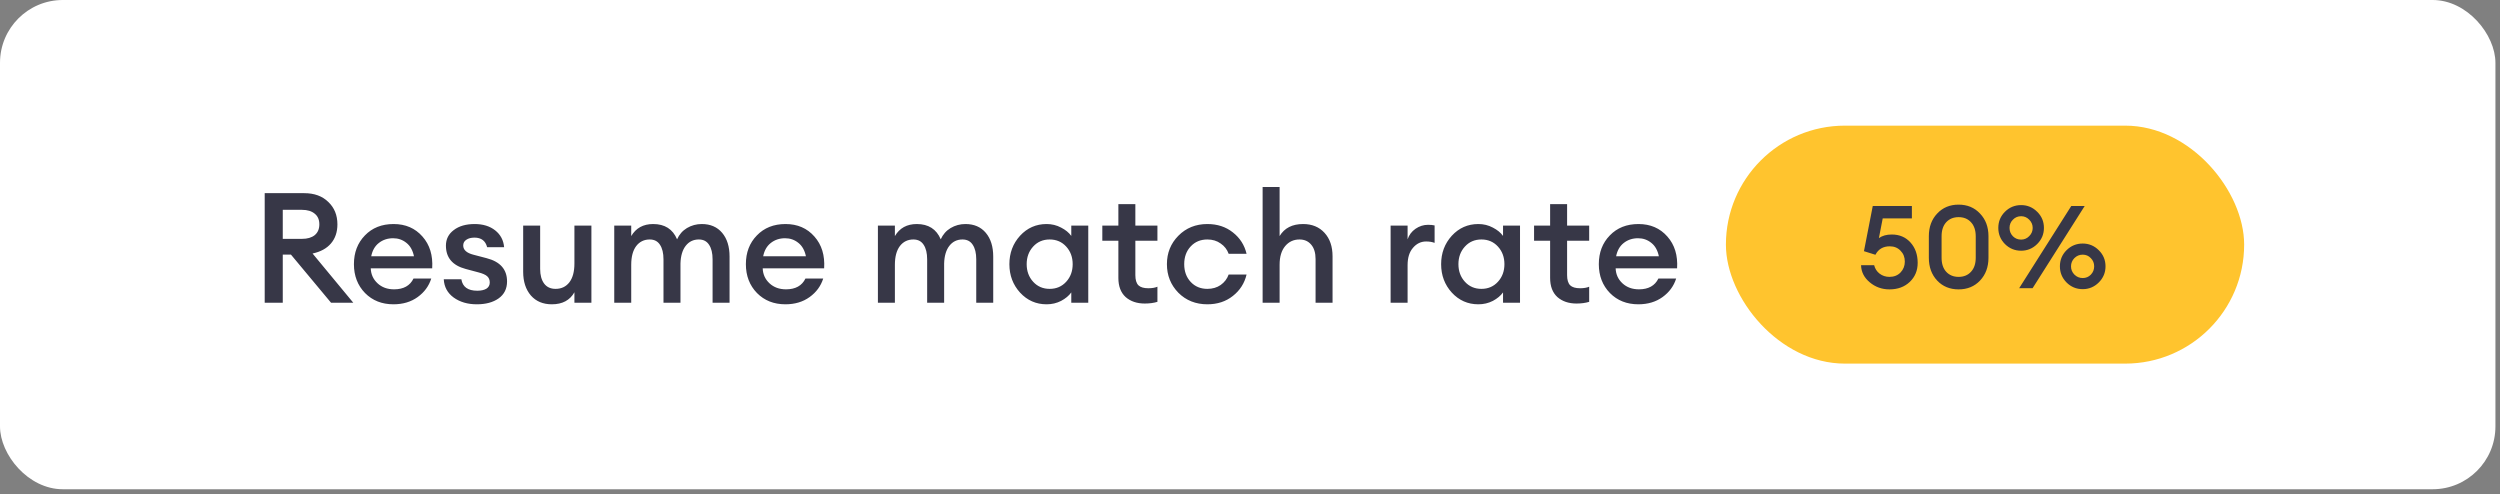
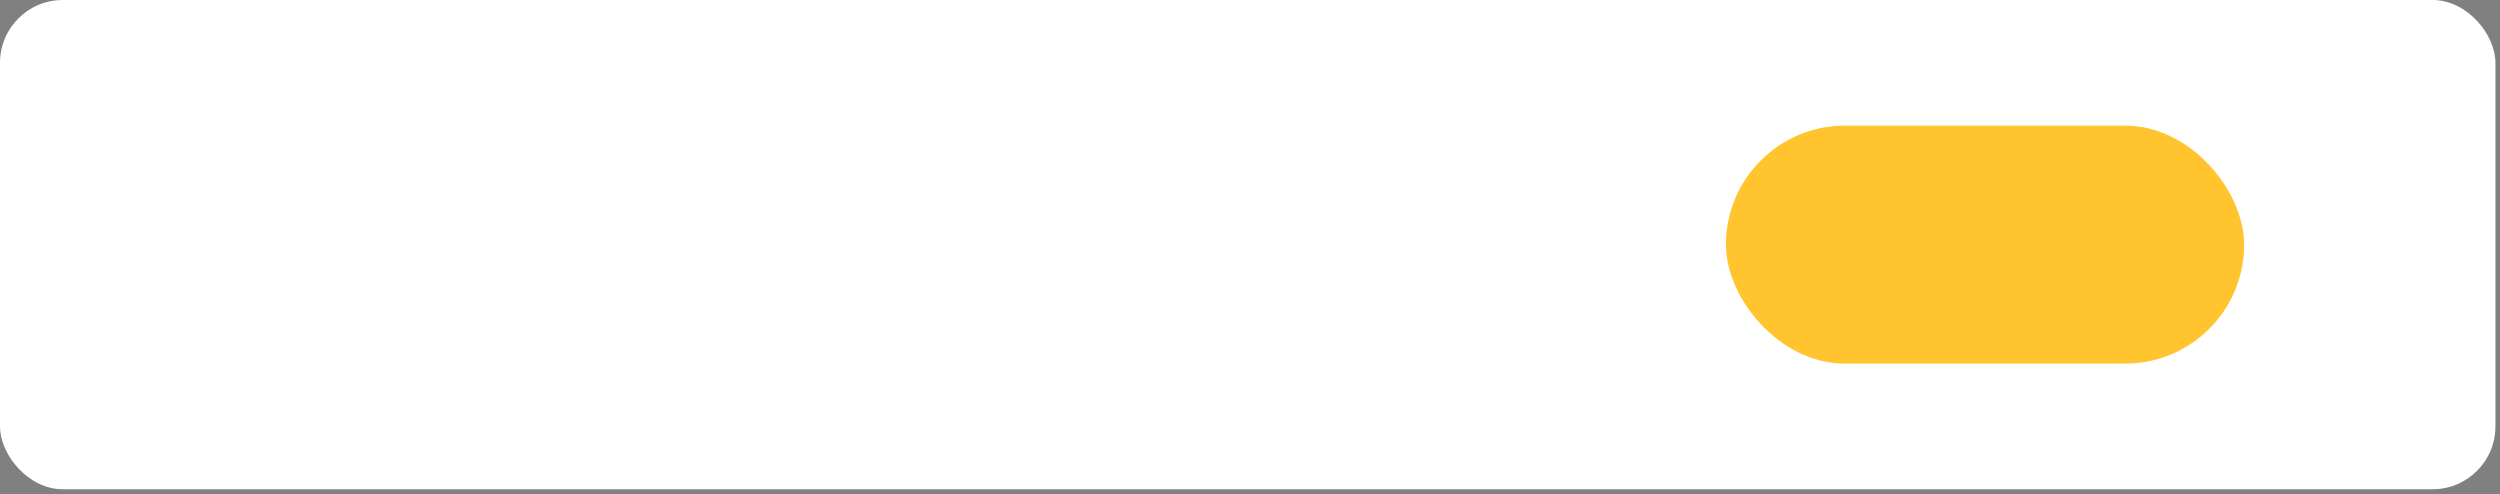
<svg xmlns="http://www.w3.org/2000/svg" width="430" height="85" viewBox="0 0 430 85" fill="none">
  <rect x="0" y="0" width="430" height="85" fill="#808080" stroke="none" />
  <rect width="429.214" height="84.15" rx="10.805" fill="white" />
-   <path d="M45.529 52.075V33.224H52.326C54.061 33.224 55.442 33.728 56.468 34.737C57.513 35.728 58.035 37.012 58.035 38.587C58.035 39.914 57.663 41.012 56.92 41.879C56.194 42.729 55.141 43.304 53.76 43.605L60.77 52.075H56.946L50.043 43.791H48.636V52.075H45.529ZM48.636 41.083H51.955C52.875 41.083 53.601 40.87 54.132 40.446C54.663 40.003 54.928 39.383 54.928 38.587C54.928 37.79 54.663 37.18 54.132 36.755C53.601 36.312 52.875 36.091 51.955 36.091H48.636V41.083ZM67.672 52.34C65.69 52.34 64.061 51.694 62.787 50.402C61.513 49.092 60.875 47.437 60.875 45.437C60.875 43.437 61.504 41.791 62.76 40.499C64.017 39.189 65.663 38.534 67.699 38.534C69.752 38.534 71.407 39.251 72.664 40.684C73.921 42.101 74.478 43.924 74.337 46.154H63.769C63.805 47.181 64.194 48.039 64.938 48.73C65.681 49.42 66.628 49.765 67.779 49.765C69.407 49.765 70.522 49.145 71.124 47.907H74.177C73.77 49.199 72.992 50.261 71.841 51.093C70.69 51.925 69.301 52.34 67.672 52.34ZM67.619 40.977C66.663 40.977 65.84 41.251 65.15 41.8C64.477 42.331 64.044 43.092 63.849 44.083H71.204C70.991 43.056 70.558 42.286 69.903 41.773C69.248 41.242 68.487 40.977 67.619 40.977ZM82.009 52.34C80.434 52.34 79.106 51.951 78.026 51.172C76.964 50.393 76.398 49.349 76.327 48.039H79.354C79.566 49.349 80.478 50.004 82.089 50.004C82.744 50.004 83.266 49.889 83.655 49.659C84.045 49.411 84.239 49.057 84.239 48.597C84.239 48.137 84.089 47.774 83.788 47.508C83.487 47.243 82.983 47.021 82.275 46.844L80.097 46.26C77.832 45.658 76.699 44.322 76.699 42.251C76.699 41.136 77.15 40.242 78.053 39.569C78.956 38.879 80.15 38.534 81.637 38.534C83.071 38.534 84.248 38.897 85.169 39.622C86.089 40.348 86.603 41.313 86.709 42.517H83.788C83.505 41.419 82.779 40.87 81.611 40.87C81.027 40.87 80.558 40.994 80.204 41.242C79.85 41.472 79.673 41.8 79.673 42.224C79.673 42.986 80.266 43.517 81.451 43.818L83.682 44.402C86.036 45.004 87.213 46.34 87.213 48.411C87.213 49.668 86.726 50.641 85.753 51.332C84.797 52.004 83.549 52.34 82.009 52.34ZM94.924 52.34C93.401 52.34 92.198 51.836 91.313 50.827C90.428 49.8 89.985 48.438 89.985 46.738V38.799H92.906V46.26C92.906 47.322 93.136 48.163 93.596 48.783C94.056 49.385 94.711 49.685 95.561 49.685C96.552 49.685 97.34 49.314 97.924 48.57C98.508 47.809 98.8 46.729 98.8 45.331V38.799H101.721V52.075H98.8V50.27C98.021 51.65 96.729 52.34 94.924 52.34ZM122.564 52.075V44.614C122.564 43.534 122.36 42.694 121.953 42.092C121.564 41.49 120.98 41.189 120.201 41.189C119.263 41.189 118.51 41.552 117.944 42.278C117.377 43.003 117.076 44.021 117.041 45.331V52.075H114.12V44.614C114.12 43.534 113.917 42.694 113.51 42.092C113.12 41.49 112.536 41.189 111.757 41.189C110.784 41.189 110.005 41.569 109.421 42.331C108.854 43.092 108.571 44.163 108.571 45.543V52.075L105.651 52.075V38.799H108.571V40.605C109.385 39.224 110.642 38.534 112.342 38.534C114.342 38.534 115.714 39.41 116.457 41.162C116.829 40.331 117.395 39.684 118.156 39.224C118.935 38.764 119.785 38.534 120.705 38.534C122.192 38.534 123.36 39.038 124.21 40.047C125.06 41.056 125.484 42.419 125.484 44.136V52.075H122.564ZM135.088 52.34C133.105 52.34 131.477 51.694 130.202 50.402C128.928 49.092 128.291 47.437 128.291 45.437C128.291 43.437 128.919 41.791 130.176 40.499C131.433 39.189 133.079 38.534 135.114 38.534C137.168 38.534 138.823 39.251 140.08 40.684C141.336 42.101 141.894 43.924 141.752 46.154H131.185C131.22 47.181 131.61 48.039 132.353 48.73C133.097 49.42 134.044 49.765 135.194 49.765C136.823 49.765 137.938 49.145 138.54 47.907H141.593C141.186 49.199 140.407 50.261 139.256 51.093C138.106 51.925 136.716 52.34 135.088 52.34ZM135.035 40.977C134.079 40.977 133.256 41.251 132.566 41.8C131.893 42.331 131.459 43.092 131.265 44.083H138.619C138.407 43.056 137.973 42.286 137.318 41.773C136.663 41.242 135.902 40.977 135.035 40.977ZM167.914 52.075V44.614C167.914 43.534 167.71 42.694 167.303 42.092C166.914 41.49 166.329 41.189 165.551 41.189C164.612 41.189 163.86 41.552 163.294 42.278C162.727 43.003 162.426 44.021 162.391 45.331V52.075H159.47V44.614C159.47 43.534 159.267 42.694 158.86 42.092C158.47 41.49 157.886 41.189 157.107 41.189C156.134 41.189 155.355 41.569 154.771 42.331C154.204 43.092 153.921 44.163 153.921 45.543V52.075H151V38.799H153.921V40.605C154.735 39.224 155.992 38.534 157.691 38.534C159.692 38.534 161.063 39.41 161.807 41.162C162.179 40.331 162.745 39.684 163.506 39.224C164.285 38.764 165.135 38.534 166.055 38.534C167.542 38.534 168.71 39.038 169.56 40.047C170.409 41.056 170.834 42.419 170.834 44.136V52.075H167.914ZM180.013 52.34C178.207 52.34 176.685 51.668 175.446 50.323C174.225 48.977 173.614 47.349 173.614 45.437C173.614 43.526 174.225 41.897 175.446 40.552C176.685 39.206 178.207 38.534 180.013 38.534C180.916 38.534 181.748 38.737 182.509 39.145C183.27 39.534 183.854 40.012 184.261 40.578V38.799H187.182V52.075H184.261V50.296C183.854 50.862 183.27 51.349 182.509 51.756C181.748 52.146 180.916 52.34 180.013 52.34ZM177.703 48.464C178.446 49.278 179.393 49.685 180.544 49.685C181.695 49.685 182.642 49.278 183.385 48.464C184.128 47.65 184.5 46.641 184.5 45.437C184.5 44.233 184.128 43.225 183.385 42.41C182.642 41.596 181.695 41.189 180.544 41.189C179.393 41.189 178.446 41.596 177.703 42.41C176.96 43.225 176.588 44.233 176.588 45.437C176.588 46.641 176.96 47.65 177.703 48.464ZM196.9 52.208C195.555 52.208 194.458 51.836 193.608 51.093C192.776 50.331 192.36 49.234 192.36 47.8V41.401H189.599V38.799H192.36V35.109H195.281V38.799H199.077V41.401H195.281V47.322C195.281 48.137 195.458 48.721 195.812 49.075C196.166 49.411 196.732 49.579 197.511 49.579C198.148 49.579 198.67 49.491 199.077 49.314V51.916C198.44 52.11 197.715 52.208 196.9 52.208ZM207.666 52.34C205.666 52.34 204.002 51.677 202.675 50.349C201.365 49.004 200.71 47.367 200.71 45.437C200.71 43.508 201.365 41.879 202.675 40.552C204.002 39.206 205.666 38.534 207.666 38.534C209.383 38.534 210.844 39.012 212.047 39.968C213.269 40.923 214.056 42.154 214.41 43.658H211.331C211.065 42.915 210.605 42.322 209.95 41.879C209.313 41.419 208.551 41.189 207.666 41.189C206.498 41.189 205.542 41.587 204.799 42.384C204.055 43.18 203.684 44.198 203.684 45.437C203.684 46.676 204.055 47.694 204.799 48.491C205.542 49.287 206.498 49.685 207.666 49.685C208.551 49.685 209.313 49.464 209.95 49.022C210.605 48.561 211.065 47.96 211.331 47.216H214.41C214.056 48.721 213.269 49.951 212.047 50.907C210.844 51.863 209.383 52.34 207.666 52.34ZM220.092 52.075H217.171V32.161H220.092V40.605C220.924 39.224 222.269 38.534 224.128 38.534C225.668 38.534 226.898 39.038 227.818 40.047C228.739 41.056 229.199 42.401 229.199 44.083V52.075H226.278V44.561C226.278 43.499 226.031 42.676 225.535 42.092C225.039 41.49 224.367 41.189 223.517 41.189C222.508 41.189 221.685 41.569 221.048 42.331C220.411 43.092 220.092 44.163 220.092 45.543V52.075ZM239.185 52.075V38.799H242.106V41.162C242.354 40.419 242.805 39.817 243.46 39.357C244.133 38.897 244.849 38.667 245.611 38.667C246.071 38.667 246.451 38.702 246.752 38.773V41.773C246.327 41.614 245.841 41.534 245.292 41.534C244.407 41.534 243.655 41.897 243.035 42.623C242.416 43.331 242.106 44.322 242.106 45.596V52.075H239.185ZM254.274 52.34C252.468 52.34 250.946 51.668 249.707 50.323C248.486 48.977 247.875 47.349 247.875 45.437C247.875 43.526 248.486 41.897 249.707 40.552C250.946 39.206 252.468 38.534 254.274 38.534C255.177 38.534 256.008 38.737 256.77 39.145C257.531 39.534 258.115 40.012 258.522 40.578V38.799H261.443V52.075H258.522V50.296C258.115 50.862 257.531 51.349 256.77 51.756C256.008 52.146 255.177 52.34 254.274 52.34ZM251.964 48.464C252.707 49.278 253.654 49.685 254.805 49.685C255.955 49.685 256.902 49.278 257.646 48.464C258.389 47.65 258.761 46.641 258.761 45.437C258.761 44.233 258.389 43.225 257.646 42.41C256.902 41.596 255.955 41.189 254.805 41.189C253.654 41.189 252.707 41.596 251.964 42.41C251.22 43.225 250.849 44.233 250.849 45.437C250.849 46.641 251.22 47.65 251.964 48.464ZM271.161 52.208C269.816 52.208 268.718 51.836 267.869 51.093C267.037 50.331 266.621 49.234 266.621 47.8V41.401H263.859V38.799H266.621V35.109H269.541V38.799H273.338V41.401H269.541V47.322C269.541 48.137 269.718 48.721 270.072 49.075C270.426 49.411 270.993 49.579 271.772 49.579C272.409 49.579 272.931 49.491 273.338 49.314V51.916C272.701 52.11 271.975 52.208 271.161 52.208ZM281.794 52.34C279.812 52.34 278.183 51.694 276.909 50.402C275.635 49.092 274.997 47.437 274.997 45.437C274.997 43.437 275.626 41.791 276.882 40.499C278.139 39.189 279.785 38.534 281.821 38.534C283.874 38.534 285.529 39.251 286.786 40.684C288.043 42.101 288.6 43.924 288.459 46.154H277.891C277.927 47.181 278.316 48.039 279.06 48.73C279.803 49.42 280.75 49.765 281.901 49.765C283.529 49.765 284.644 49.145 285.246 47.907H288.3C287.892 49.199 287.114 50.261 285.963 51.093C284.812 51.925 283.423 52.34 281.794 52.34ZM281.741 40.977C280.785 40.977 279.962 41.251 279.272 41.8C278.599 42.331 278.166 43.092 277.971 44.083H285.326C285.113 43.056 284.68 42.286 284.025 41.773C283.37 41.242 282.609 40.977 281.741 40.977Z" fill="#373747" />
  <rect x="296.857" y="21.61" width="89.137" height="40.931" rx="20.465" fill="#FFC42E" />
-   <path d="M324.981 49.774C323.693 49.774 322.565 49.369 321.596 48.559C320.627 47.75 320.129 46.767 320.102 45.612H322.353C322.499 46.21 322.811 46.694 323.289 47.066C323.78 47.438 324.344 47.623 324.981 47.623C325.764 47.623 326.402 47.371 326.893 46.867C327.384 46.349 327.63 45.725 327.63 44.995C327.63 44.238 327.384 43.614 326.893 43.123C326.415 42.619 325.798 42.366 325.041 42.366C323.899 42.366 323.076 42.851 322.572 43.82L320.6 43.203L322.114 35.437H328.844V37.567H323.826L323.169 40.953C323.753 40.541 324.49 40.335 325.379 40.335C326.707 40.335 327.782 40.793 328.605 41.709C329.429 42.625 329.84 43.794 329.84 45.214C329.84 46.542 329.382 47.637 328.466 48.5C327.563 49.349 326.402 49.774 324.981 49.774ZM340.563 48.261C339.607 49.27 338.379 49.774 336.879 49.774C335.379 49.774 334.151 49.27 333.195 48.261C332.239 47.239 331.761 45.931 331.761 44.338V40.634C331.761 39.041 332.239 37.74 333.195 36.731C334.151 35.709 335.379 35.197 336.879 35.197C338.379 35.197 339.607 35.709 340.563 36.731C341.532 37.74 342.017 39.041 342.017 40.634V44.338C342.017 45.931 341.532 47.239 340.563 48.261ZM336.879 47.623C337.768 47.623 338.479 47.331 339.01 46.747C339.554 46.163 339.826 45.36 339.826 44.338V40.634C339.826 39.612 339.554 38.809 339.01 38.224C338.479 37.64 337.768 37.348 336.879 37.348C336.003 37.348 335.293 37.64 334.748 38.224C334.217 38.809 333.952 39.612 333.952 40.634V44.338C333.952 45.36 334.217 46.163 334.748 46.747C335.293 47.331 336.003 47.623 336.879 47.623ZM349.603 49.575H347.293L356.254 35.437H358.564L349.603 49.575ZM358.226 49.734C357.137 49.734 356.208 49.349 355.438 48.579C354.681 47.809 354.303 46.887 354.303 45.811C354.303 44.723 354.681 43.8 355.438 43.043C356.208 42.273 357.137 41.889 358.226 41.889C359.301 41.889 360.224 42.273 360.994 43.043C361.764 43.8 362.149 44.723 362.149 45.811C362.149 46.887 361.764 47.809 360.994 48.579C360.224 49.349 359.301 49.734 358.226 49.734ZM356.792 47.225C357.19 47.623 357.668 47.823 358.226 47.823C358.783 47.823 359.248 47.63 359.62 47.245C360.005 46.847 360.197 46.369 360.197 45.811C360.197 45.254 360.005 44.783 359.62 44.398C359.248 43.999 358.783 43.8 358.226 43.8C357.668 43.8 357.19 43.999 356.792 44.398C356.407 44.796 356.215 45.267 356.215 45.811C356.215 46.356 356.407 46.827 356.792 47.225ZM347.632 43.123C346.543 43.123 345.614 42.738 344.844 41.968C344.087 41.198 343.709 40.276 343.709 39.2C343.709 38.111 344.087 37.189 344.844 36.432C345.614 35.662 346.543 35.277 347.632 35.277C348.707 35.277 349.63 35.662 350.4 36.432C351.17 37.189 351.555 38.111 351.555 39.2C351.555 40.276 351.17 41.198 350.4 41.968C349.63 42.738 348.707 43.123 347.632 43.123ZM347.632 41.211C348.176 41.211 348.641 41.012 349.026 40.614C349.424 40.216 349.623 39.744 349.623 39.2C349.623 38.656 349.424 38.184 349.026 37.786C348.641 37.388 348.176 37.189 347.632 37.189C347.074 37.189 346.603 37.388 346.218 37.786C345.833 38.171 345.64 38.643 345.64 39.2C345.64 39.758 345.833 40.236 346.218 40.634C346.603 41.019 347.074 41.211 347.632 41.211Z" fill="#373747" />
</svg>